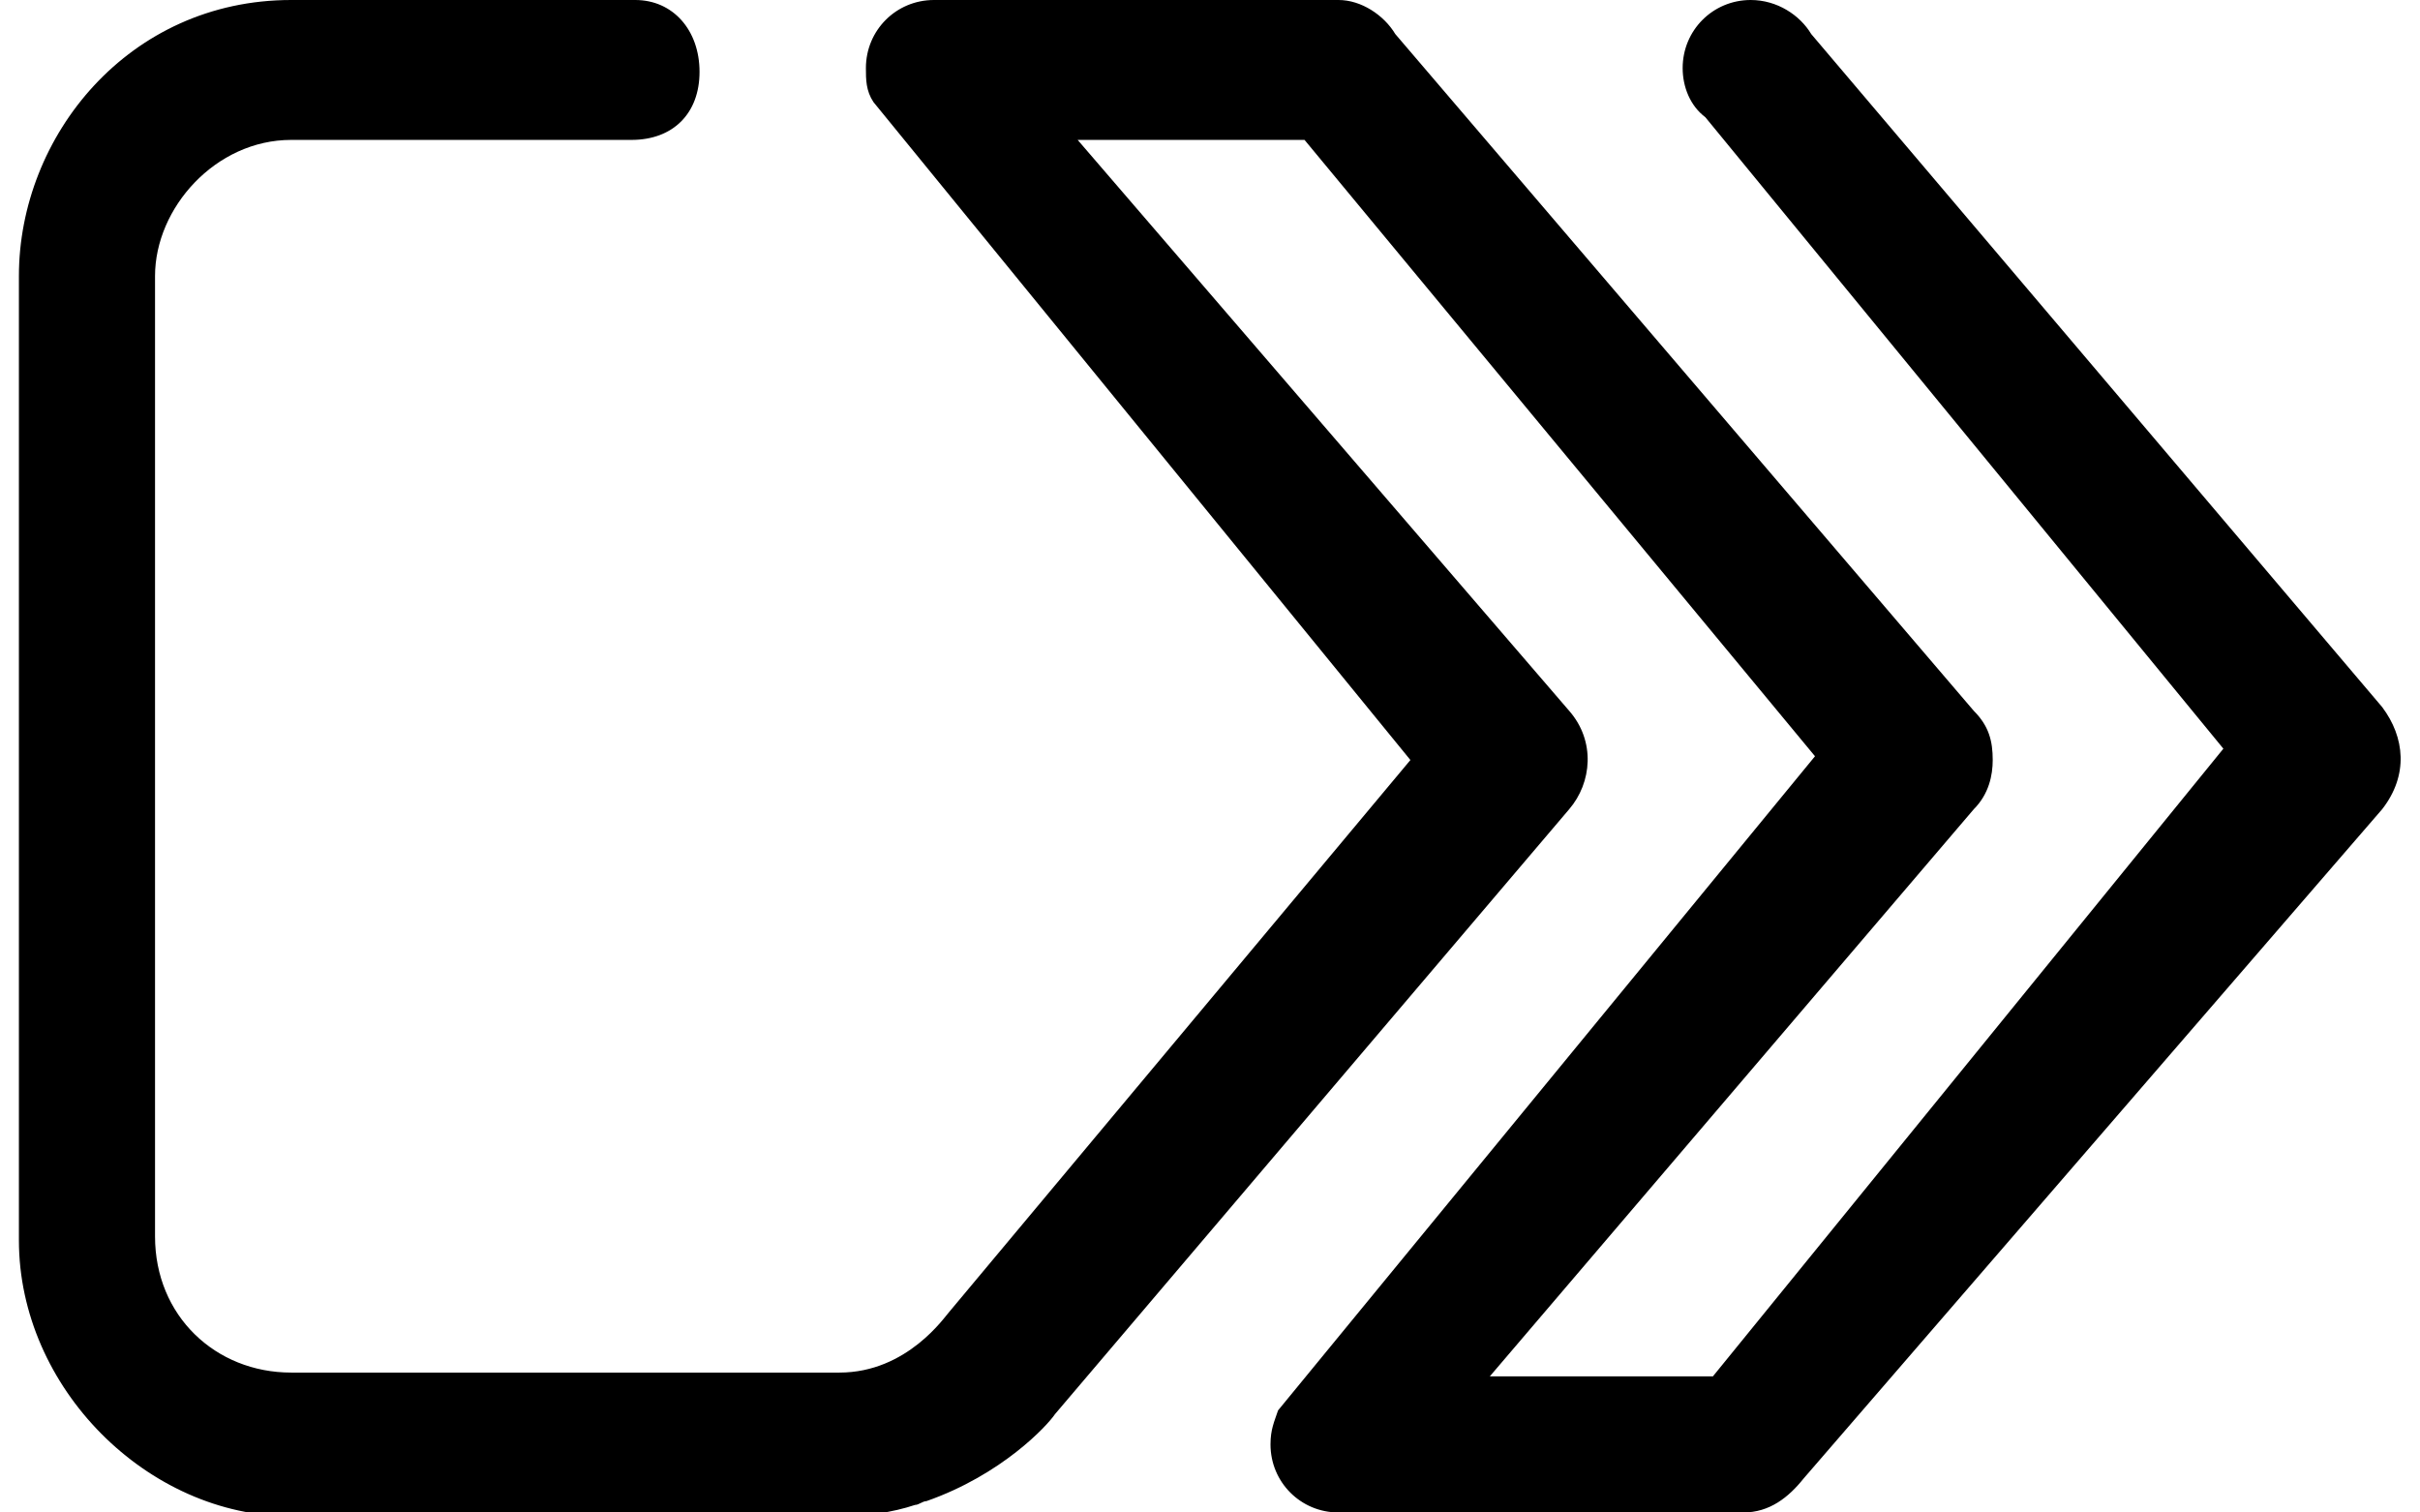
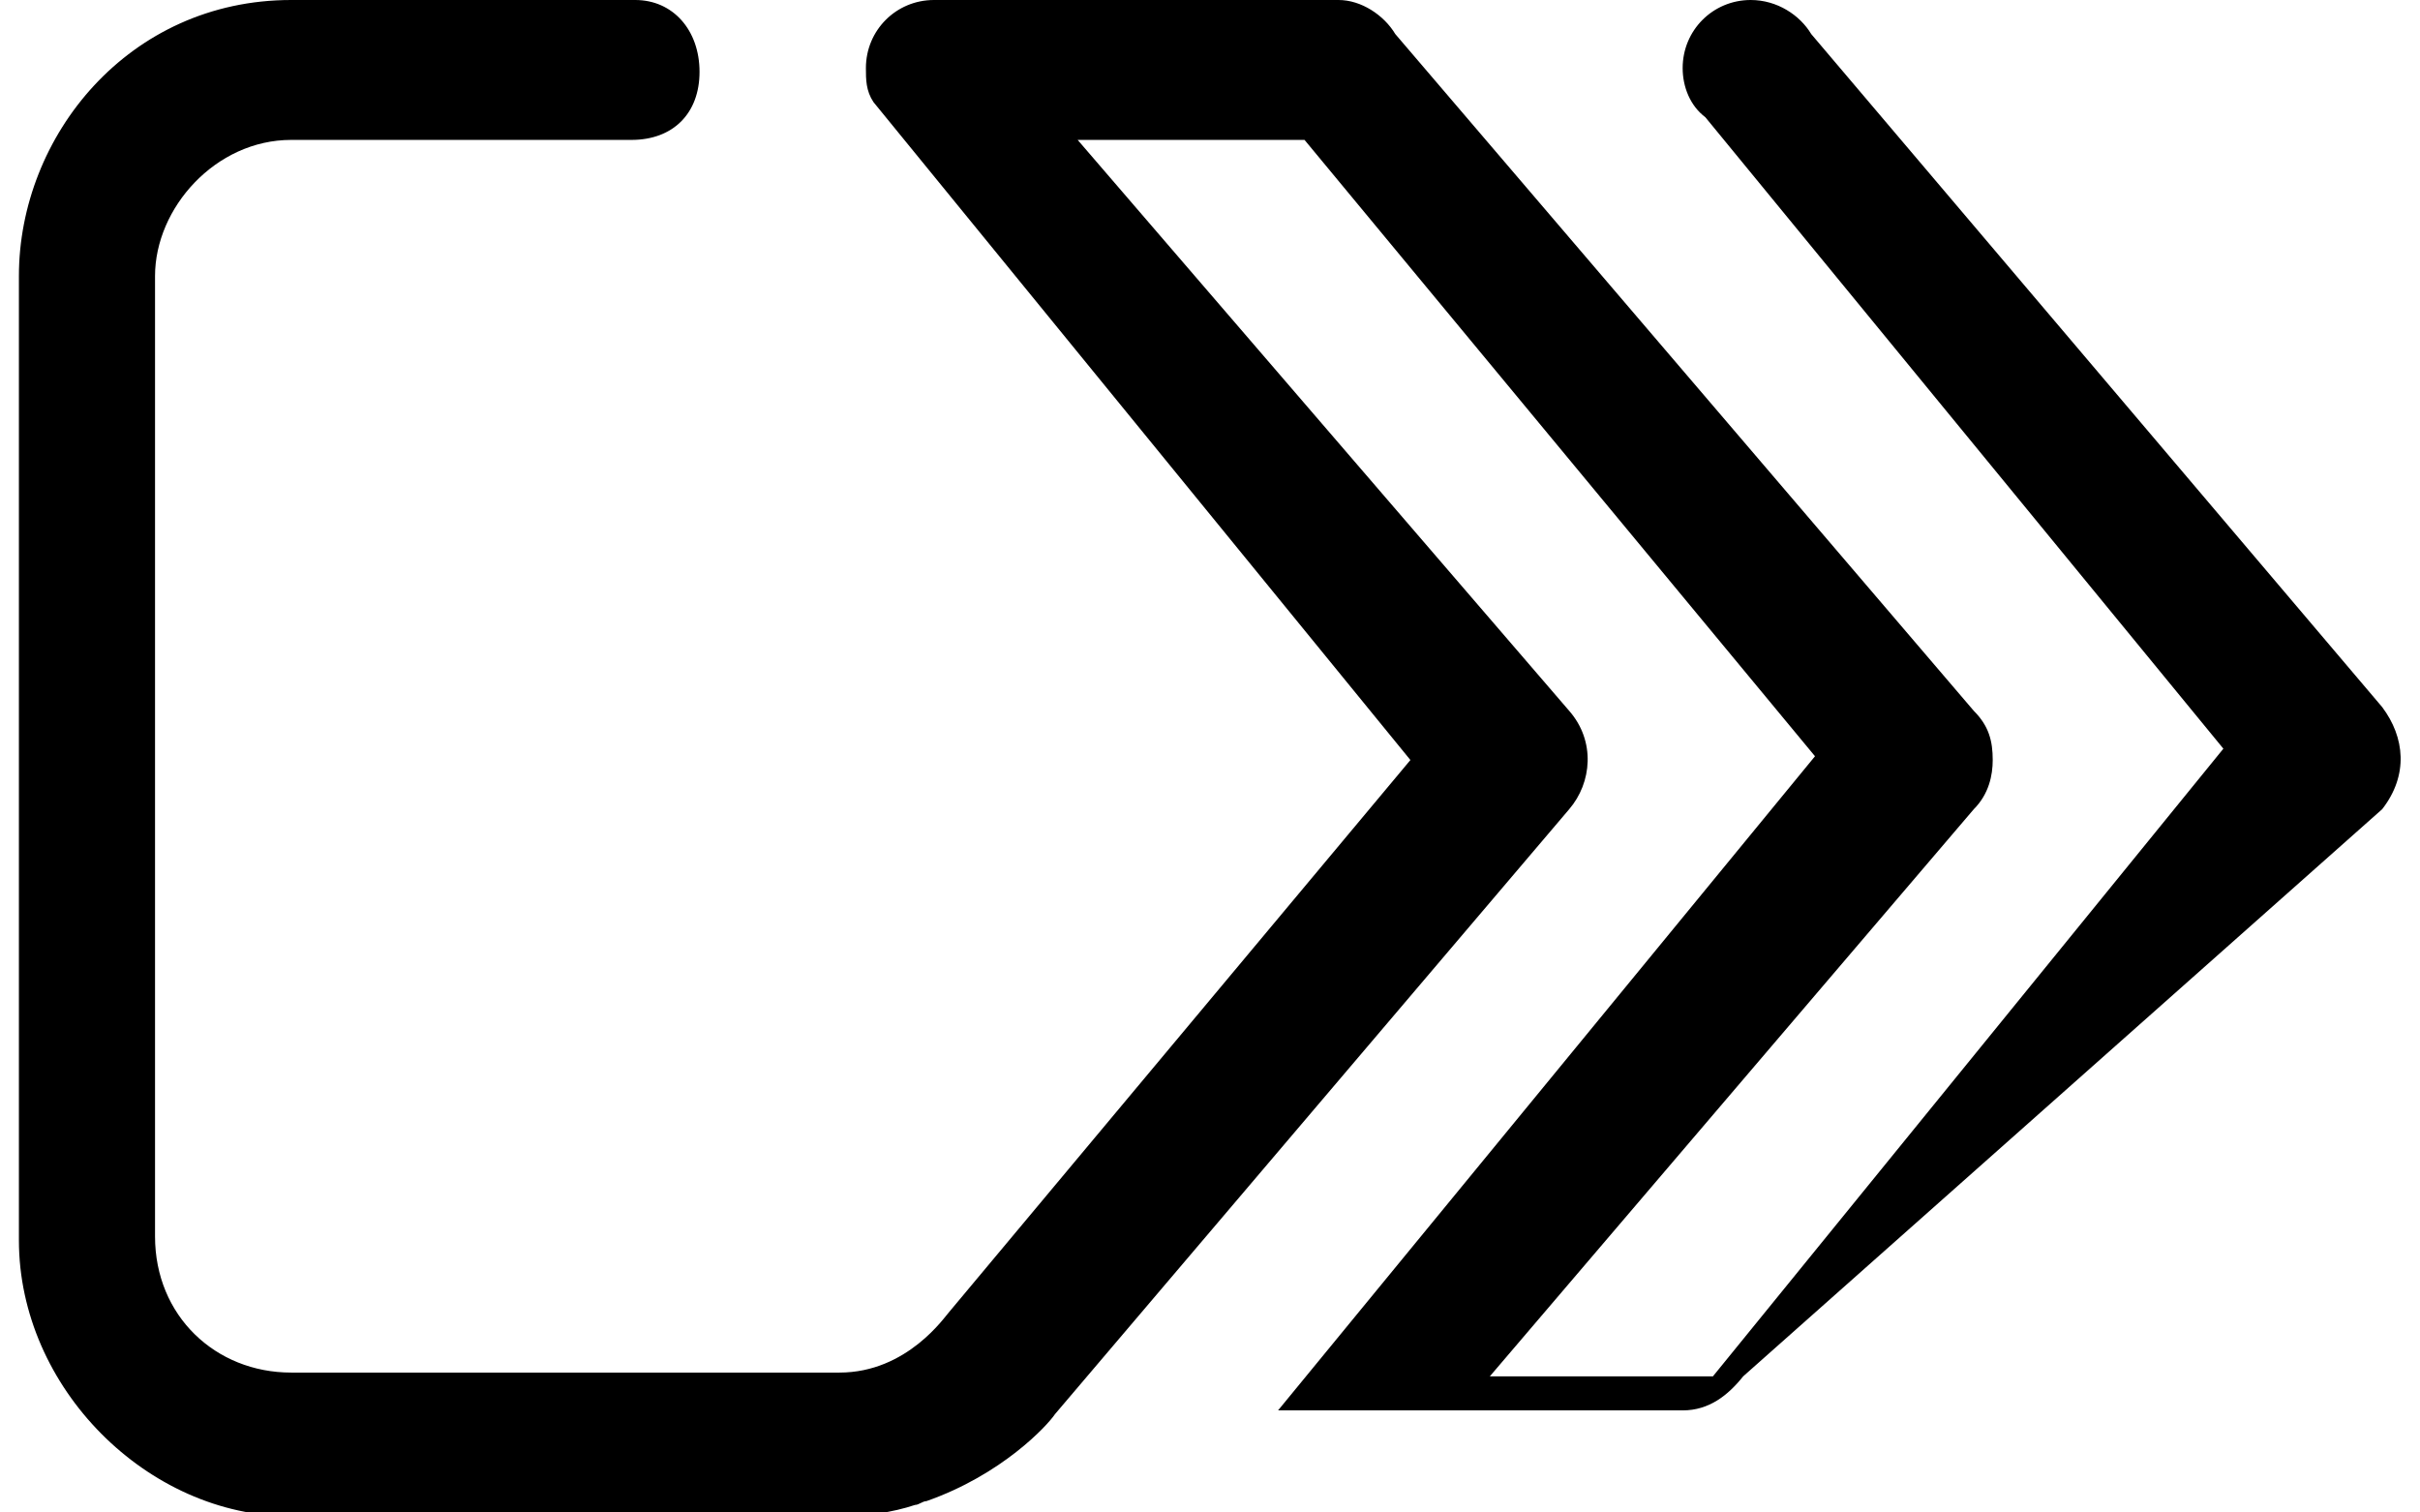
<svg xmlns="http://www.w3.org/2000/svg" viewBox="0 0 64 40">
-   <path clip-rule="evenodd" d="M63 18.7 47.9.9C47.6.4 47 0 46.3 0c-1 0-1.8.8-1.8 1.8 0 .5.2 1 .6 1.3l13.7 16.7-13.5 16.6h-5.9l12.8-15c.4-.4.5-.9.5-1.3 0-.5-.1-.9-.5-1.3L36.9.9C36.6.4 36 0 35.4 0H24.7c-1 0-1.8.8-1.8 1.8 0 .3 0 .6.2.9l14.2 17.4-12.2 14.6c-.1.1-1.1 1.6-2.9 1.6H7.7c-2 0-3.6-1.5-3.6-3.6V7.3c0-1.8 1.6-3.6 3.6-3.6h9c1.1 0 1.8-.7 1.8-1.8S17.8 0 16.8 0H7.7C3.4 0 .5 3.6.5 7.3v25.5c0 3.9 3.4 7.3 7.2 7.3h14.5c.7 0 1.4-.1 2-.3.1 0 .2-.1.3-.1 2-.7 3.2-2 3.4-2.3l13.6-16c.6-.7.7-1.8 0-2.6l-13-15.1h6L48 20 33.8 37.3c-.1.3-.2.5-.2.9 0 1 .8 1.8 1.8 1.8h10.7c.7 0 1.2-.4 1.6-.9L63 21.4c.7-.9.6-1.9 0-2.7" fill-rule="evenodd" />
+   <path clip-rule="evenodd" d="M63 18.7 47.9.9C47.6.4 47 0 46.3 0c-1 0-1.8.8-1.8 1.8 0 .5.2 1 .6 1.3l13.7 16.7-13.5 16.6h-5.9l12.8-15c.4-.4.5-.9.5-1.3 0-.5-.1-.9-.5-1.3L36.9.9C36.6.4 36 0 35.4 0H24.7c-1 0-1.8.8-1.8 1.8 0 .3 0 .6.2.9l14.2 17.4-12.2 14.6c-.1.1-1.1 1.6-2.9 1.6H7.7c-2 0-3.6-1.5-3.6-3.6V7.3c0-1.8 1.6-3.6 3.6-3.6h9c1.1 0 1.8-.7 1.8-1.8S17.8 0 16.8 0H7.7C3.4 0 .5 3.6.5 7.3v25.5c0 3.9 3.4 7.3 7.2 7.3h14.5c.7 0 1.4-.1 2-.3.1 0 .2-.1.3-.1 2-.7 3.2-2 3.4-2.3l13.6-16c.6-.7.7-1.8 0-2.6l-13-15.1h6L48 20 33.8 37.3h10.7c.7 0 1.2-.4 1.6-.9L63 21.4c.7-.9.6-1.9 0-2.7" fill-rule="evenodd" />
</svg>